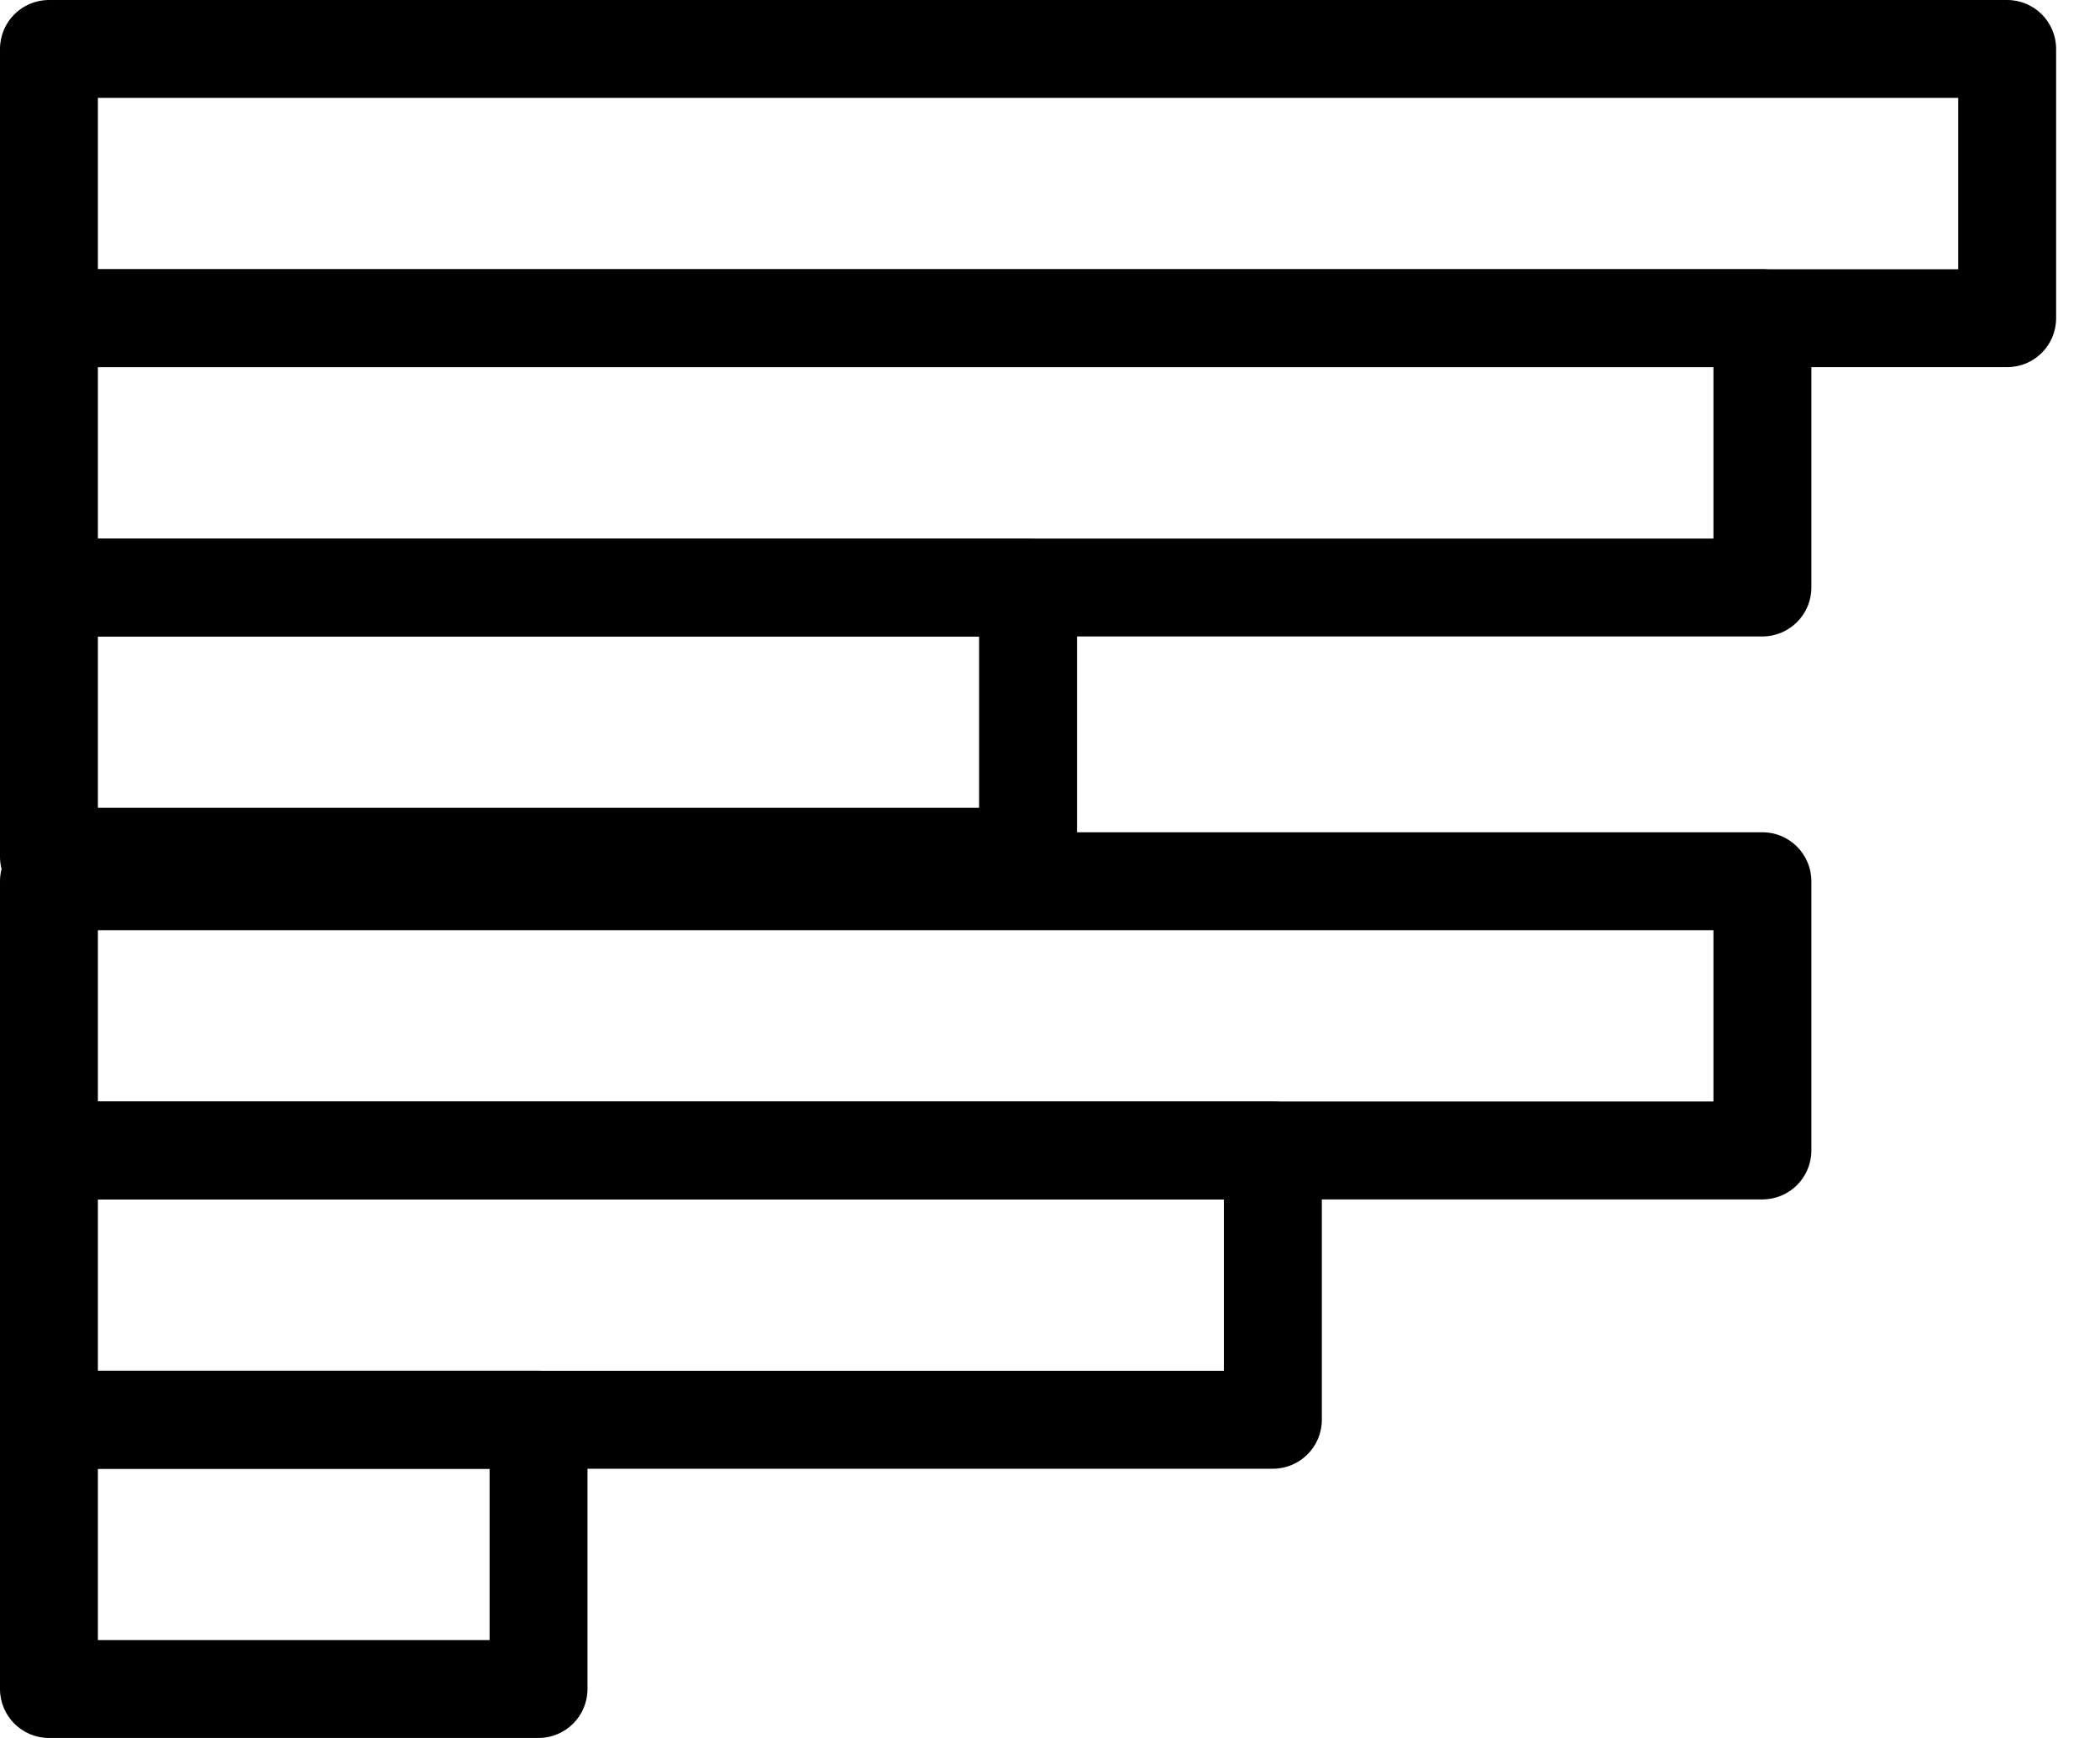
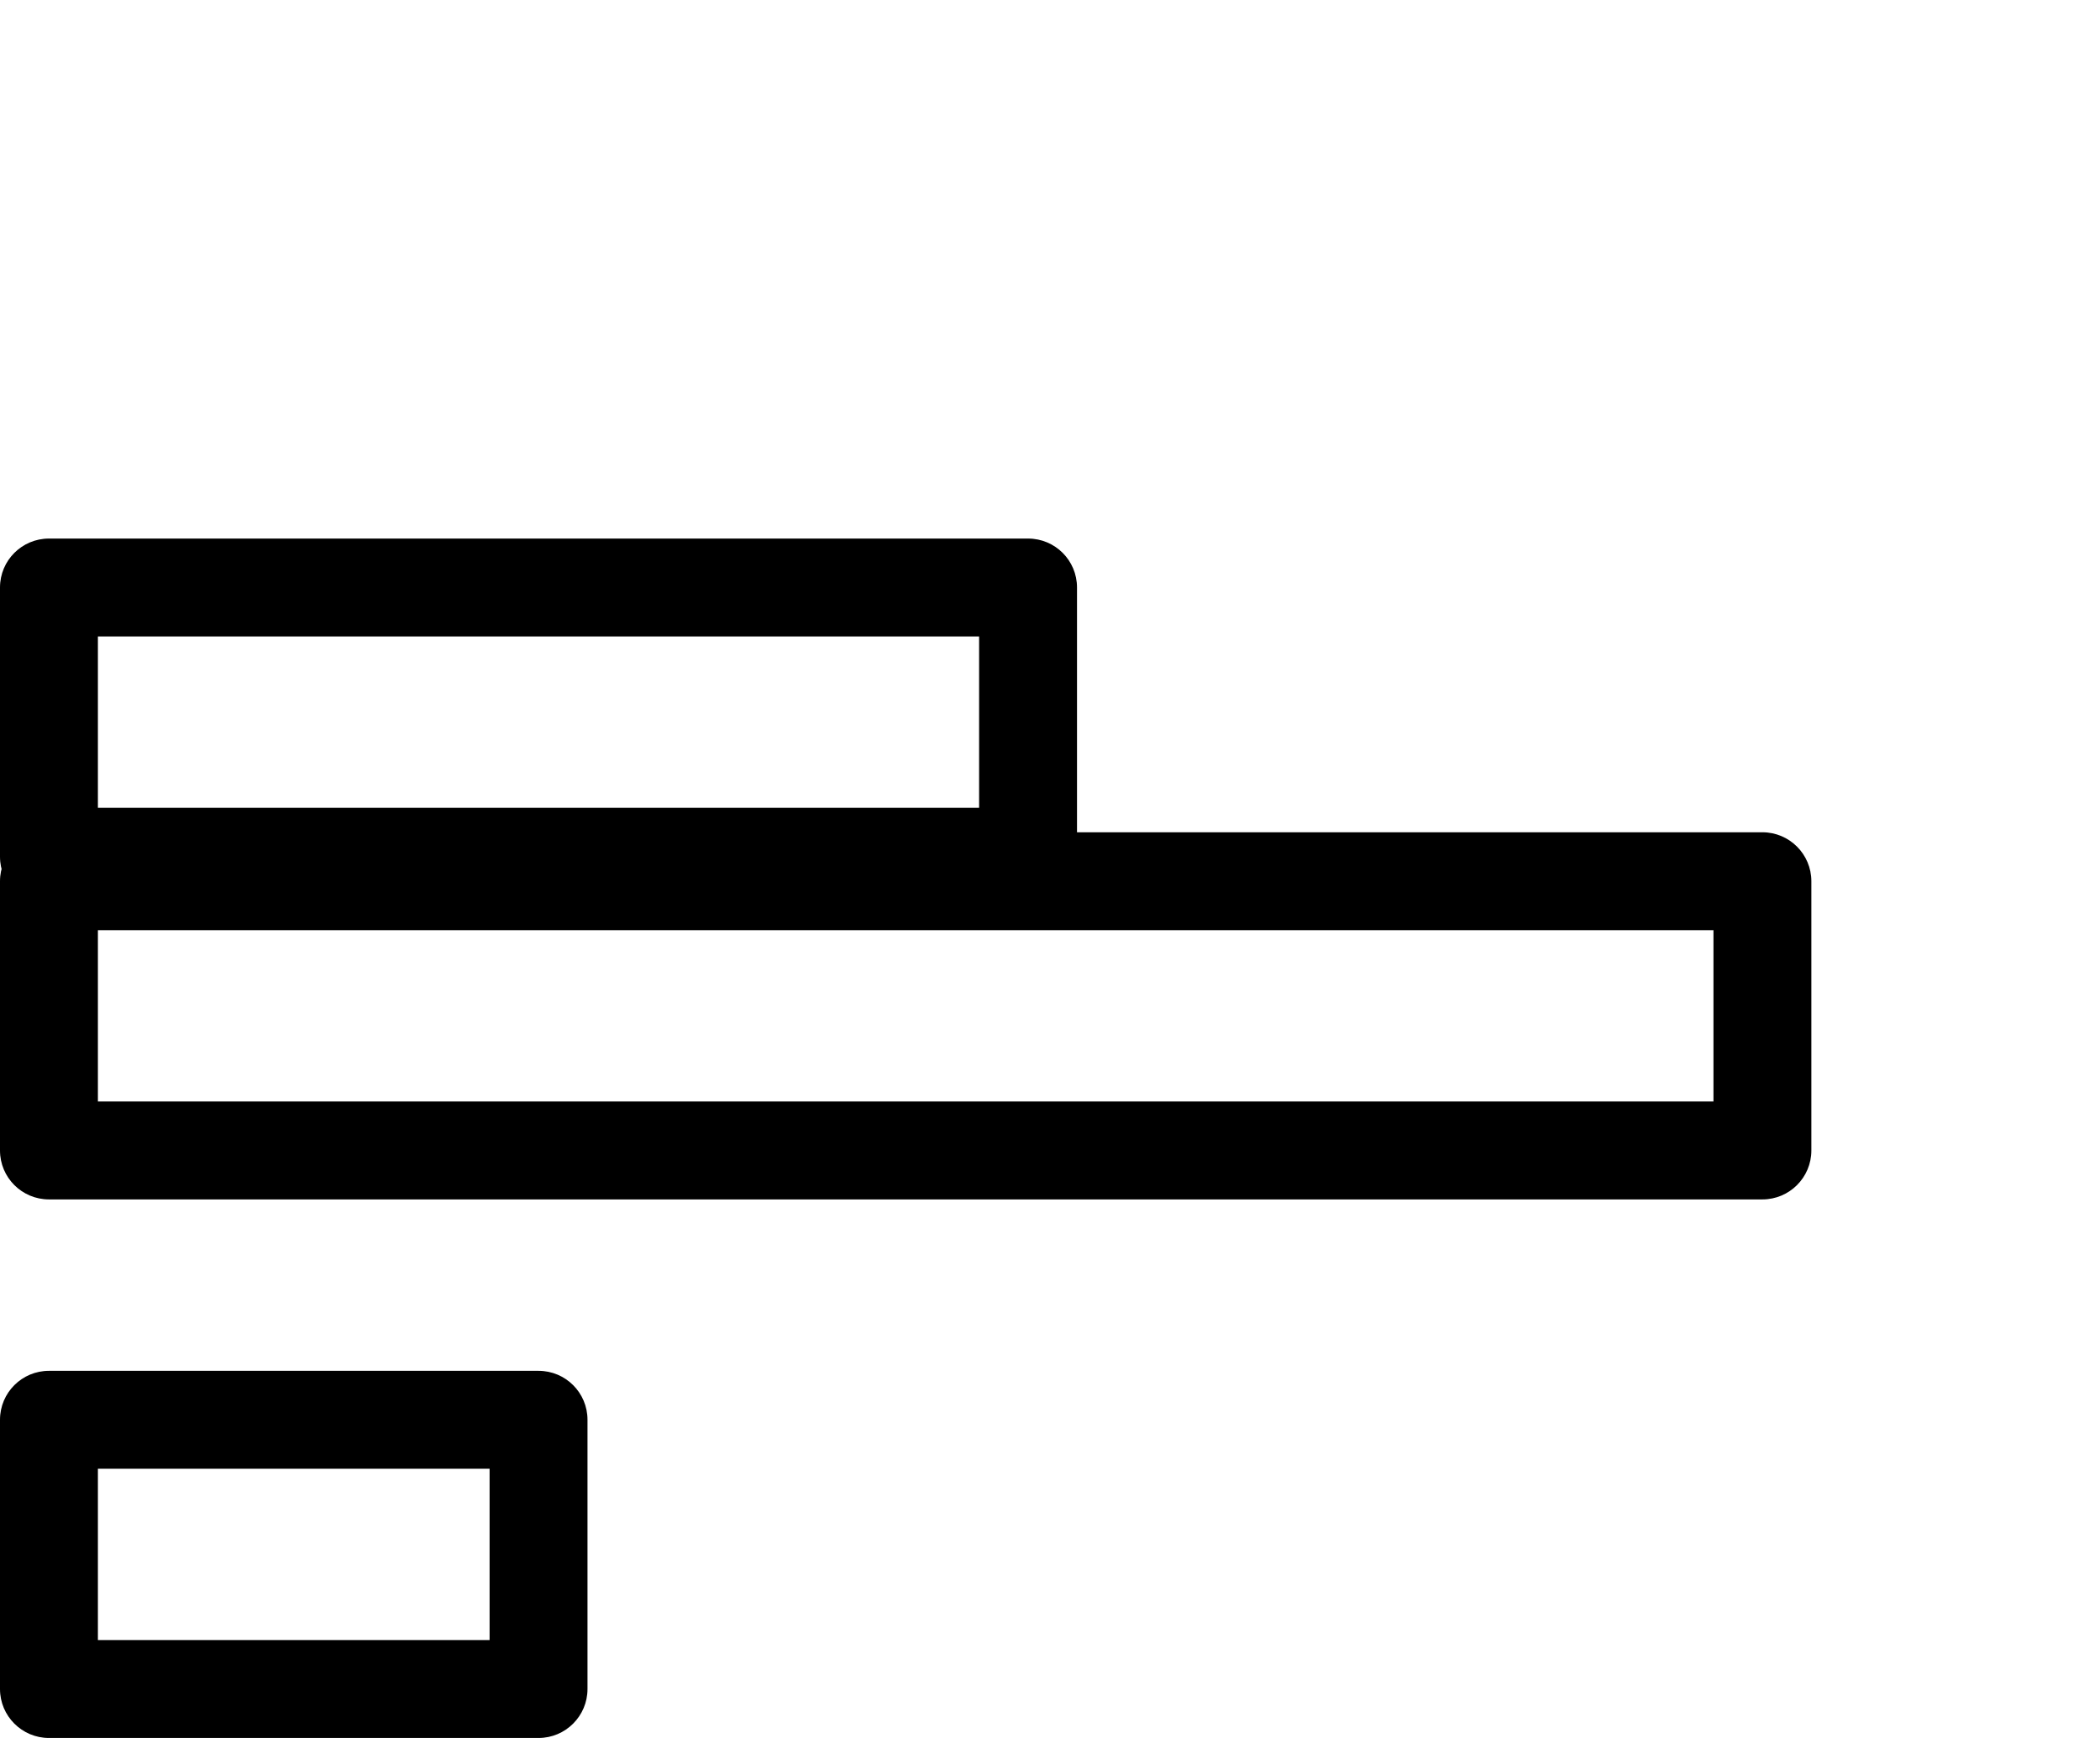
<svg xmlns="http://www.w3.org/2000/svg" width="29px" height="24px" viewBox="0 0 29 24" version="1.1">
  <title>noun_398211_cc copy</title>
  <desc>Created with Sketch.</desc>
  <defs />
  <g id="Page-1" stroke="none" stroke-width="1" fill="none" fill-rule="evenodd">
    <g id="Søkeresultater-Copy-2" transform="translate(-859, -1452)" fill="#000">
      <g id="Group-18" transform="translate(162, 1258)">
        <g id="Group-16-Copy-7" transform="translate(697, 194)">
          <g id="noun_398211_cc-copy">
            <g id="charts">
-               <path d="M27.718,5.07 L0.676,5.07 C0.303,5.07 1.86669937e-05,4.768 0,4.394 L0,0.676 C1.86669937e-05,0.303 0.303,1.86669937e-05 0.676,0 L27.718,0 C28.092,1.86669937e-05 28.394,0.303 28.394,0.676 L28.394,4.394 C28.394,4.768 28.092,5.07 27.718,5.07 L27.718,5.07 Z M1.352,3.718 L27.042,3.718 L27.042,1.352 L1.352,1.352 L1.352,3.718 L1.352,3.718 Z" id="Shape" />
-               <path d="M24.338,8.789 L0.676,8.789 C0.303,8.789 1.86669937e-05,8.486 0,8.113 L0,4.394 C1.86669937e-05,4.021 0.303,3.718 0.676,3.718 L24.338,3.718 C24.711,3.718 25.014,4.021 25.014,4.394 L25.014,8.113 C25.014,8.486 24.711,8.789 24.338,8.789 L24.338,8.789 Z M1.352,7.437 L23.662,7.437 L23.662,5.07 L1.352,5.07 L1.352,7.437 L1.352,7.437 Z" id="Shape" />
              <path d="M14.197,12.507 L0.676,12.507 C0.303,12.507 1.86669937e-05,12.204 0,11.831 L0,8.113 C1.86669937e-05,7.739 0.303,7.437 0.676,7.437 L14.197,7.437 C14.571,7.437 14.873,7.739 14.873,8.113 L14.873,11.831 C14.873,12.204 14.571,12.507 14.197,12.507 L14.197,12.507 Z M1.352,11.155 L13.521,11.155 L13.521,8.789 L1.352,8.789 L1.352,11.155 L1.352,11.155 Z" id="Shape" />
              <path d="M24.338,16.563 L0.676,16.563 C0.303,16.563 1.86669937e-05,16.261 0,15.887 L0,12.169 C1.86669937e-05,11.796 0.303,11.493 0.676,11.493 L24.338,11.493 C24.711,11.493 25.014,11.796 25.014,12.169 L25.014,15.887 C25.014,16.261 24.711,16.563 24.338,16.563 L24.338,16.563 Z M1.352,15.211 L23.662,15.211 L23.662,12.845 L1.352,12.845 L1.352,15.211 L1.352,15.211 Z" id="Shape" />
-               <path d="M17.577,20.282 L0.676,20.282 C0.303,20.282 1.86669937e-05,19.979 -1.77635684e-15,19.606 L-1.77635684e-15,15.887 C1.86669937e-05,15.514 0.303,15.211 0.676,15.211 L17.577,15.211 C17.951,15.211 18.254,15.514 18.254,15.887 L18.254,19.606 C18.254,19.979 17.951,20.282 17.577,20.282 L17.577,20.282 Z M1.352,18.93 L16.901,18.93 L16.901,16.563 L1.352,16.563 L1.352,18.93 L1.352,18.93 Z" id="Shape" />
              <path d="M7.437,24 L0.676,24 C0.303,24 1.86669937e-05,23.697 0,23.324 L0,19.606 C1.86669937e-05,19.232 0.303,18.93 0.676,18.93 L7.437,18.93 C7.81,18.93 8.113,19.232 8.113,19.606 L8.113,23.324 C8.113,23.697 7.81,24 7.437,24 L7.437,24 Z M1.352,22.648 L6.761,22.648 L6.761,20.282 L1.352,20.282 L1.352,22.648 L1.352,22.648 Z" id="Shape" />
            </g>
          </g>
        </g>
      </g>
    </g>
  </g>
</svg>